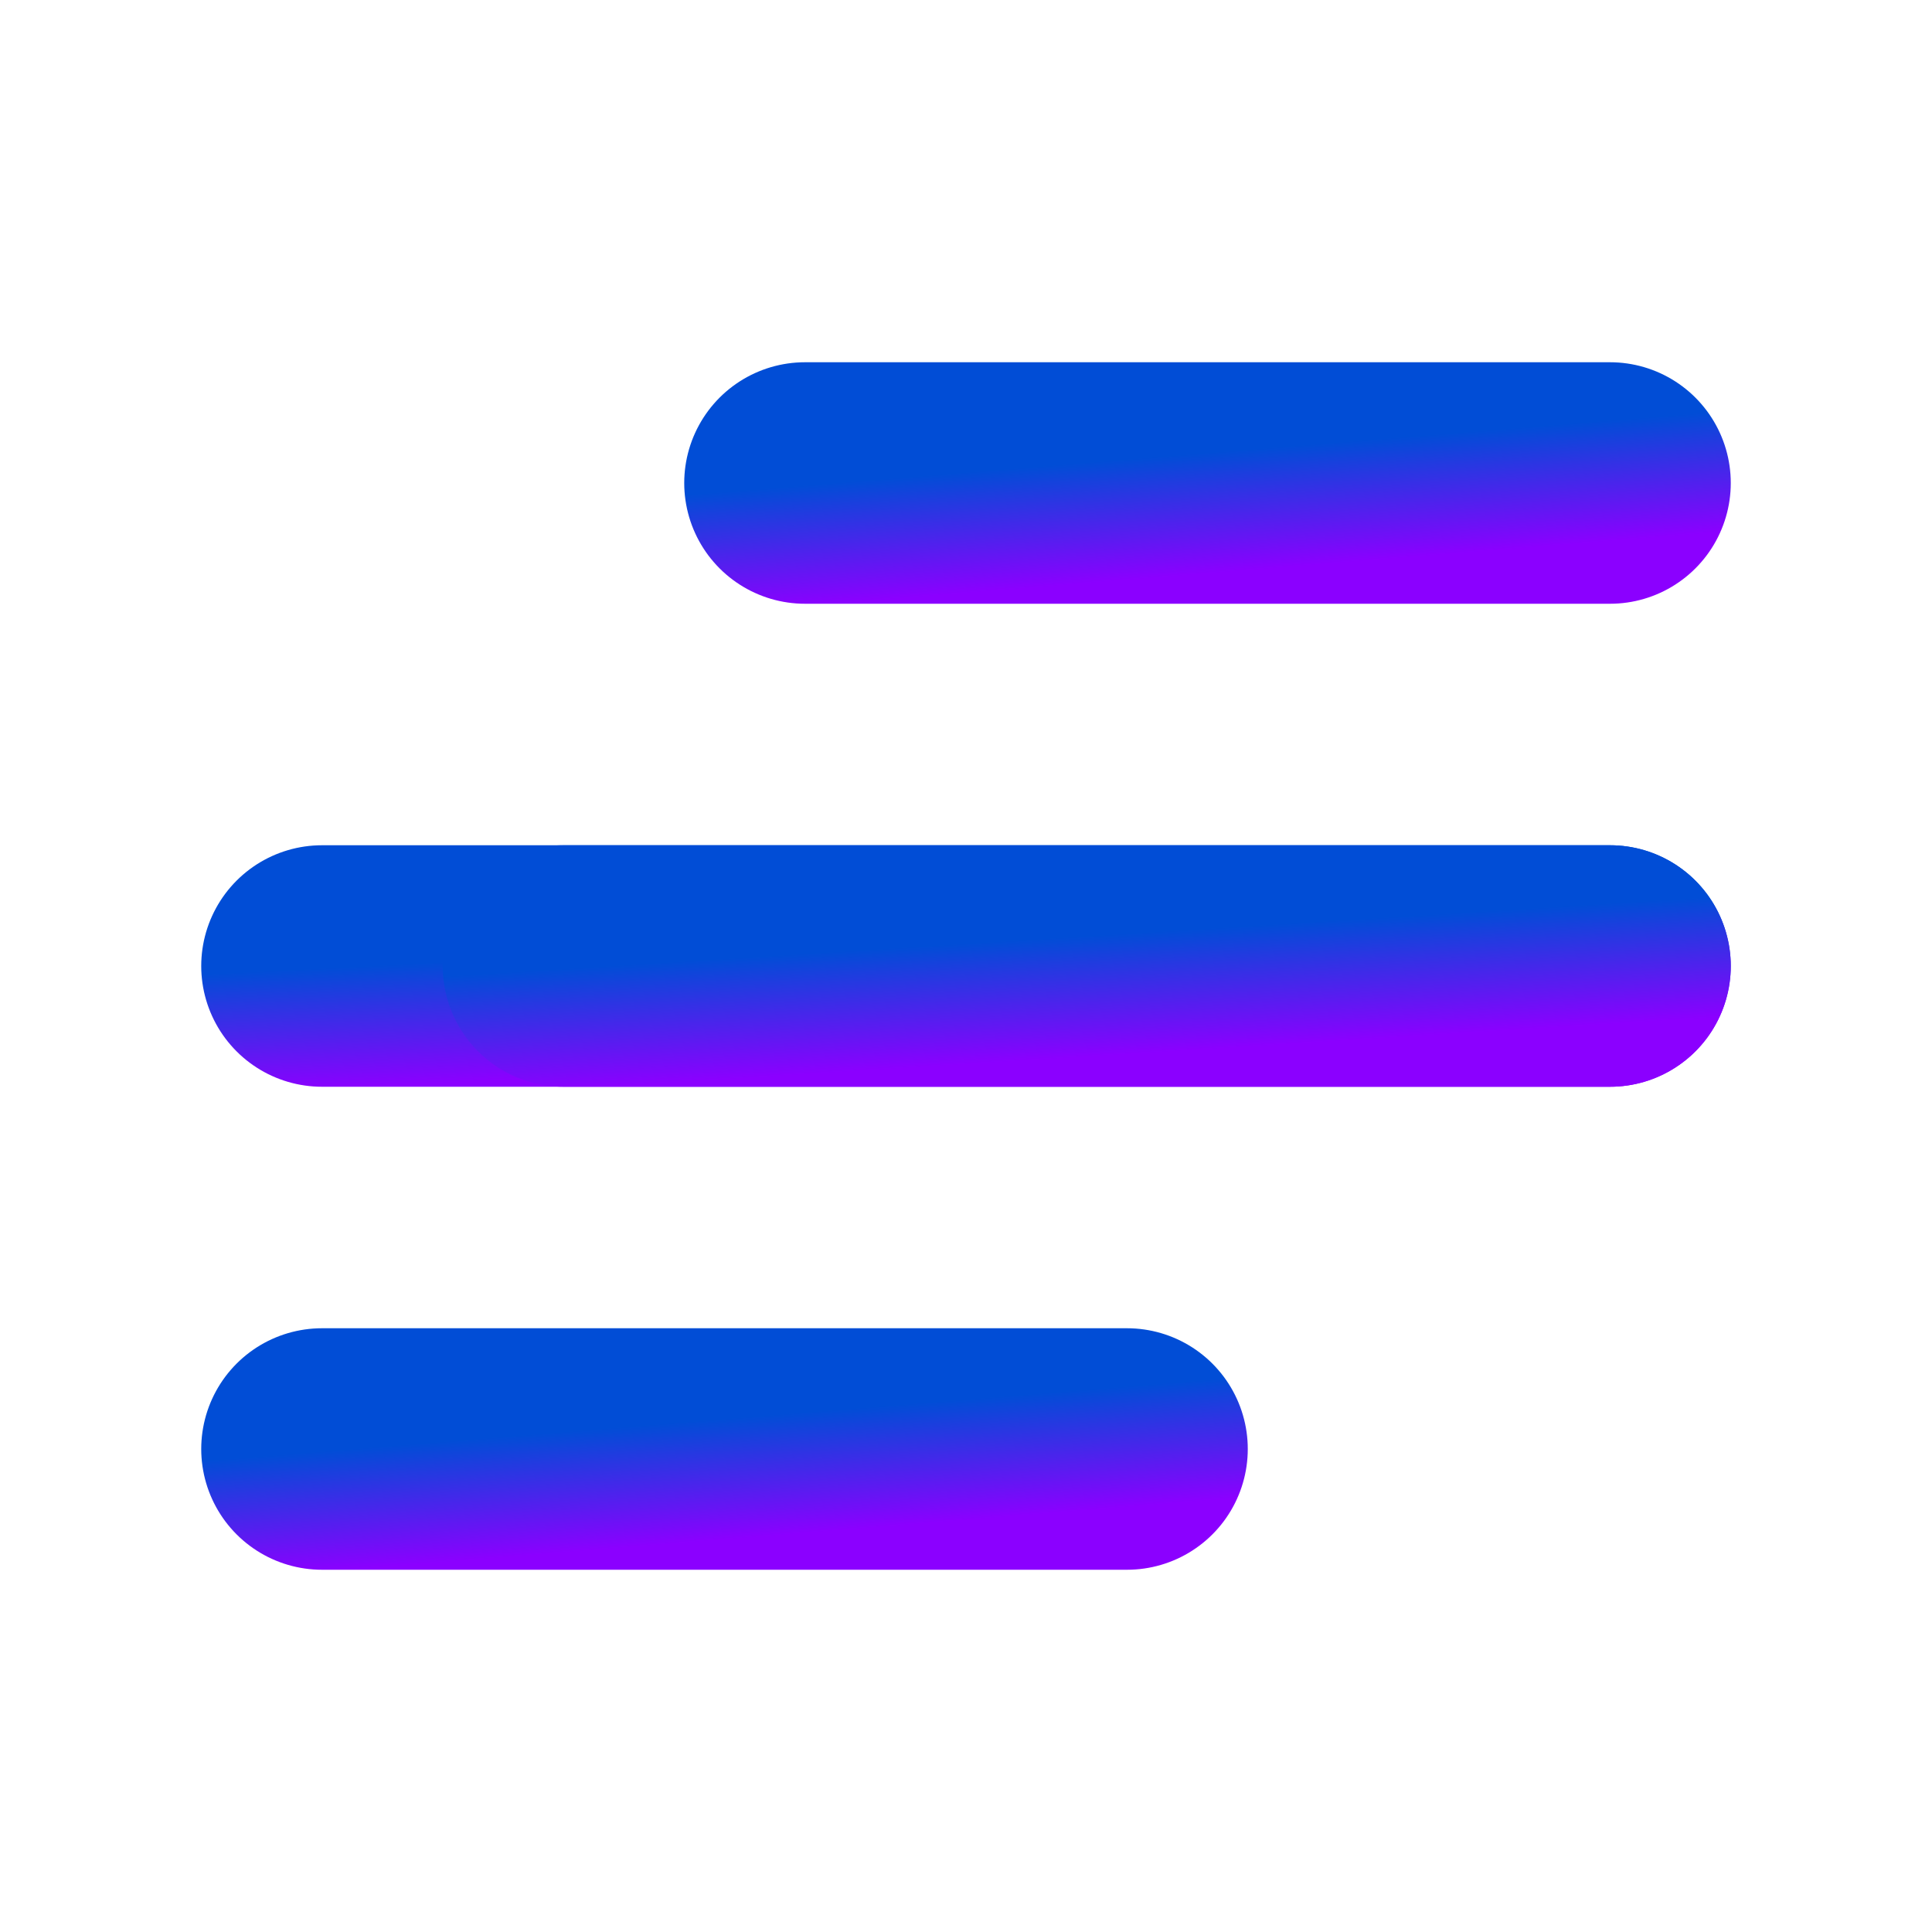
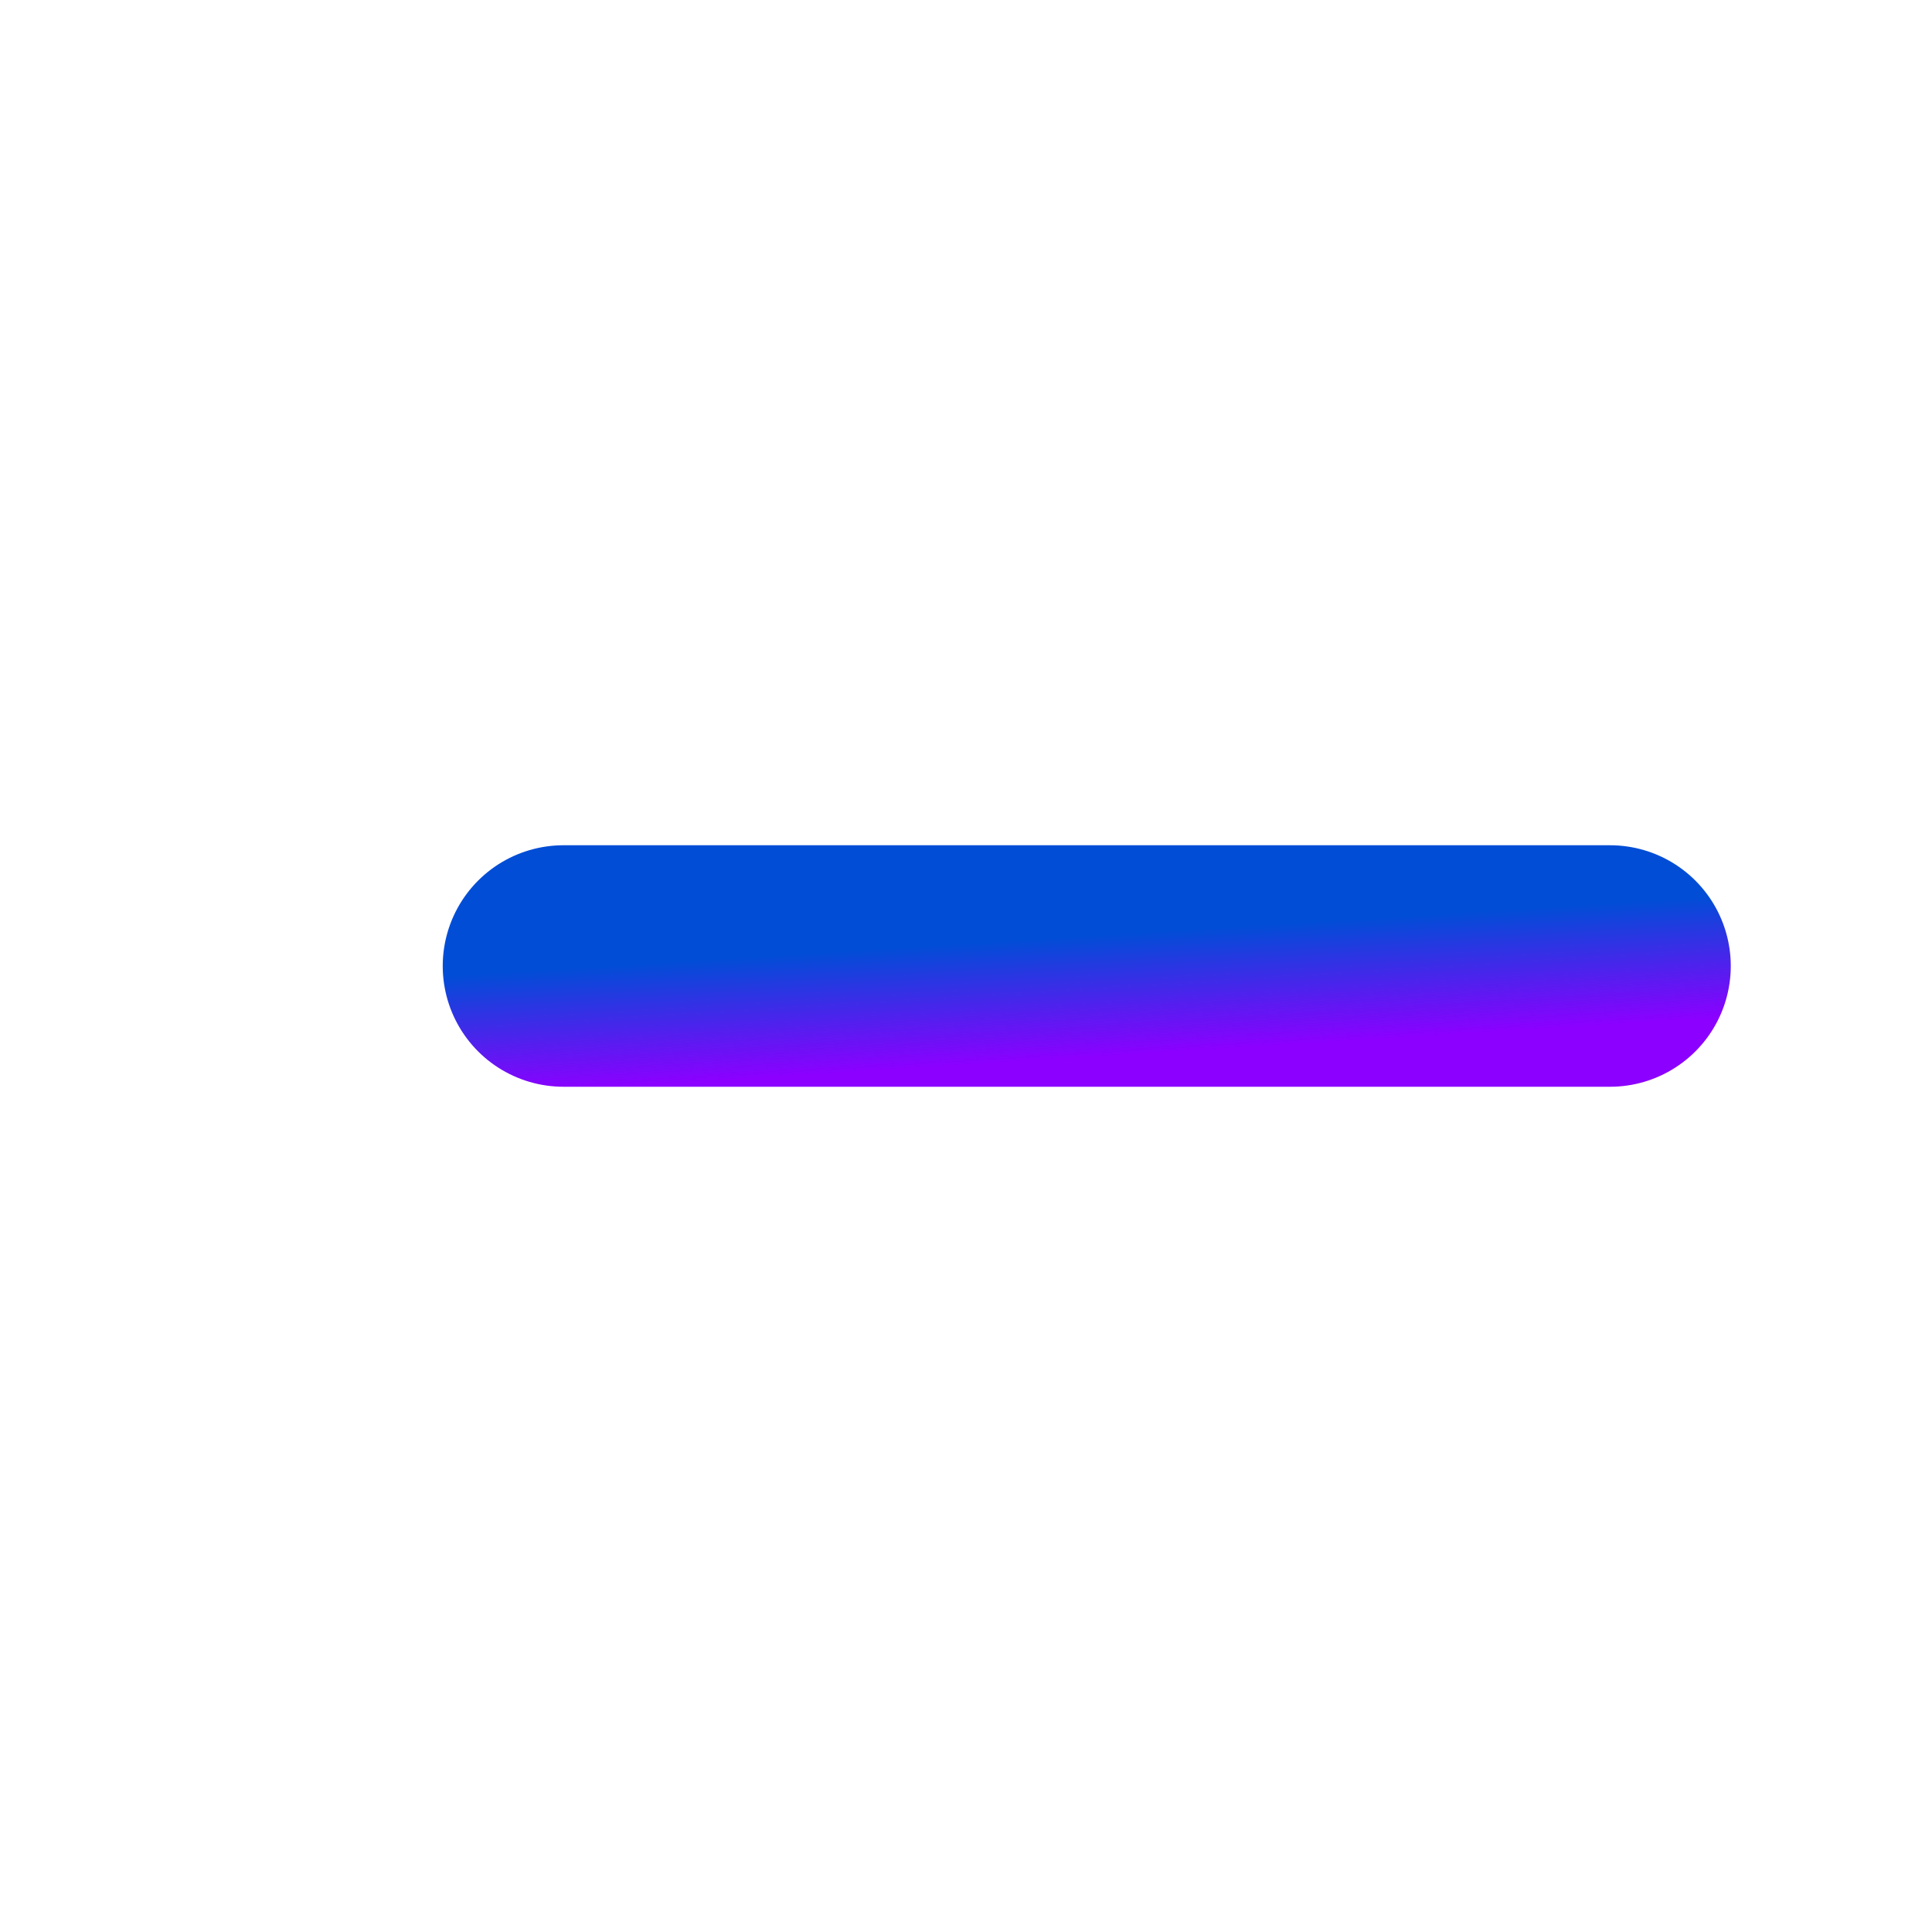
<svg xmlns="http://www.w3.org/2000/svg" width="32" height="32" viewBox="0 0 32 32" fill="none">
  <g clip-path="url(#clip0_432_3854)">
-     <path d="M13.333 8H26.667" stroke="url(#paint0_linear_432_3854)" stroke-width="4" stroke-linecap="round" stroke-linejoin="round" />
-     <path d="M5.333 16H26.667" stroke="url(#paint1_linear_432_3854)" stroke-width="4" stroke-linecap="round" stroke-linejoin="round" />
    <path d="M9.333 16H26.667" stroke="url(#paint2_linear_432_3854)" stroke-width="4" stroke-linecap="round" stroke-linejoin="round" />
-     <path d="M5.333 24H18.667" stroke="url(#paint3_linear_432_3854)" stroke-width="4" stroke-linecap="round" stroke-linejoin="round" />
  </g>
  <defs>
    <linearGradient id="paint0_linear_432_3854" x1="26.667" y1="8.964" x2="26.506" y2="6.971" gradientUnits="userSpaceOnUse">
      <stop stop-color="#8B00FF" />
      <stop offset="1" stop-color="#014DD6" />
    </linearGradient>
    <linearGradient id="paint1_linear_432_3854" x1="26.667" y1="16.964" x2="26.566" y2="14.963" gradientUnits="userSpaceOnUse">
      <stop stop-color="#8B00FF" />
      <stop offset="1" stop-color="#014DD6" />
    </linearGradient>
    <linearGradient id="paint2_linear_432_3854" x1="26.667" y1="16.964" x2="26.542" y2="14.966" gradientUnits="userSpaceOnUse">
      <stop stop-color="#8B00FF" />
      <stop offset="1" stop-color="#014DD6" />
    </linearGradient>
    <linearGradient id="paint3_linear_432_3854" x1="18.667" y1="24.964" x2="18.506" y2="22.971" gradientUnits="userSpaceOnUse">
      <stop stop-color="#8B00FF" />
      <stop offset="1" stop-color="#014DD6" />
    </linearGradient>
    <clipPath id="clip0_432_3854">
      <rect width="32" height="32" fill="white" />
    </clipPath>
  </defs>
</svg>